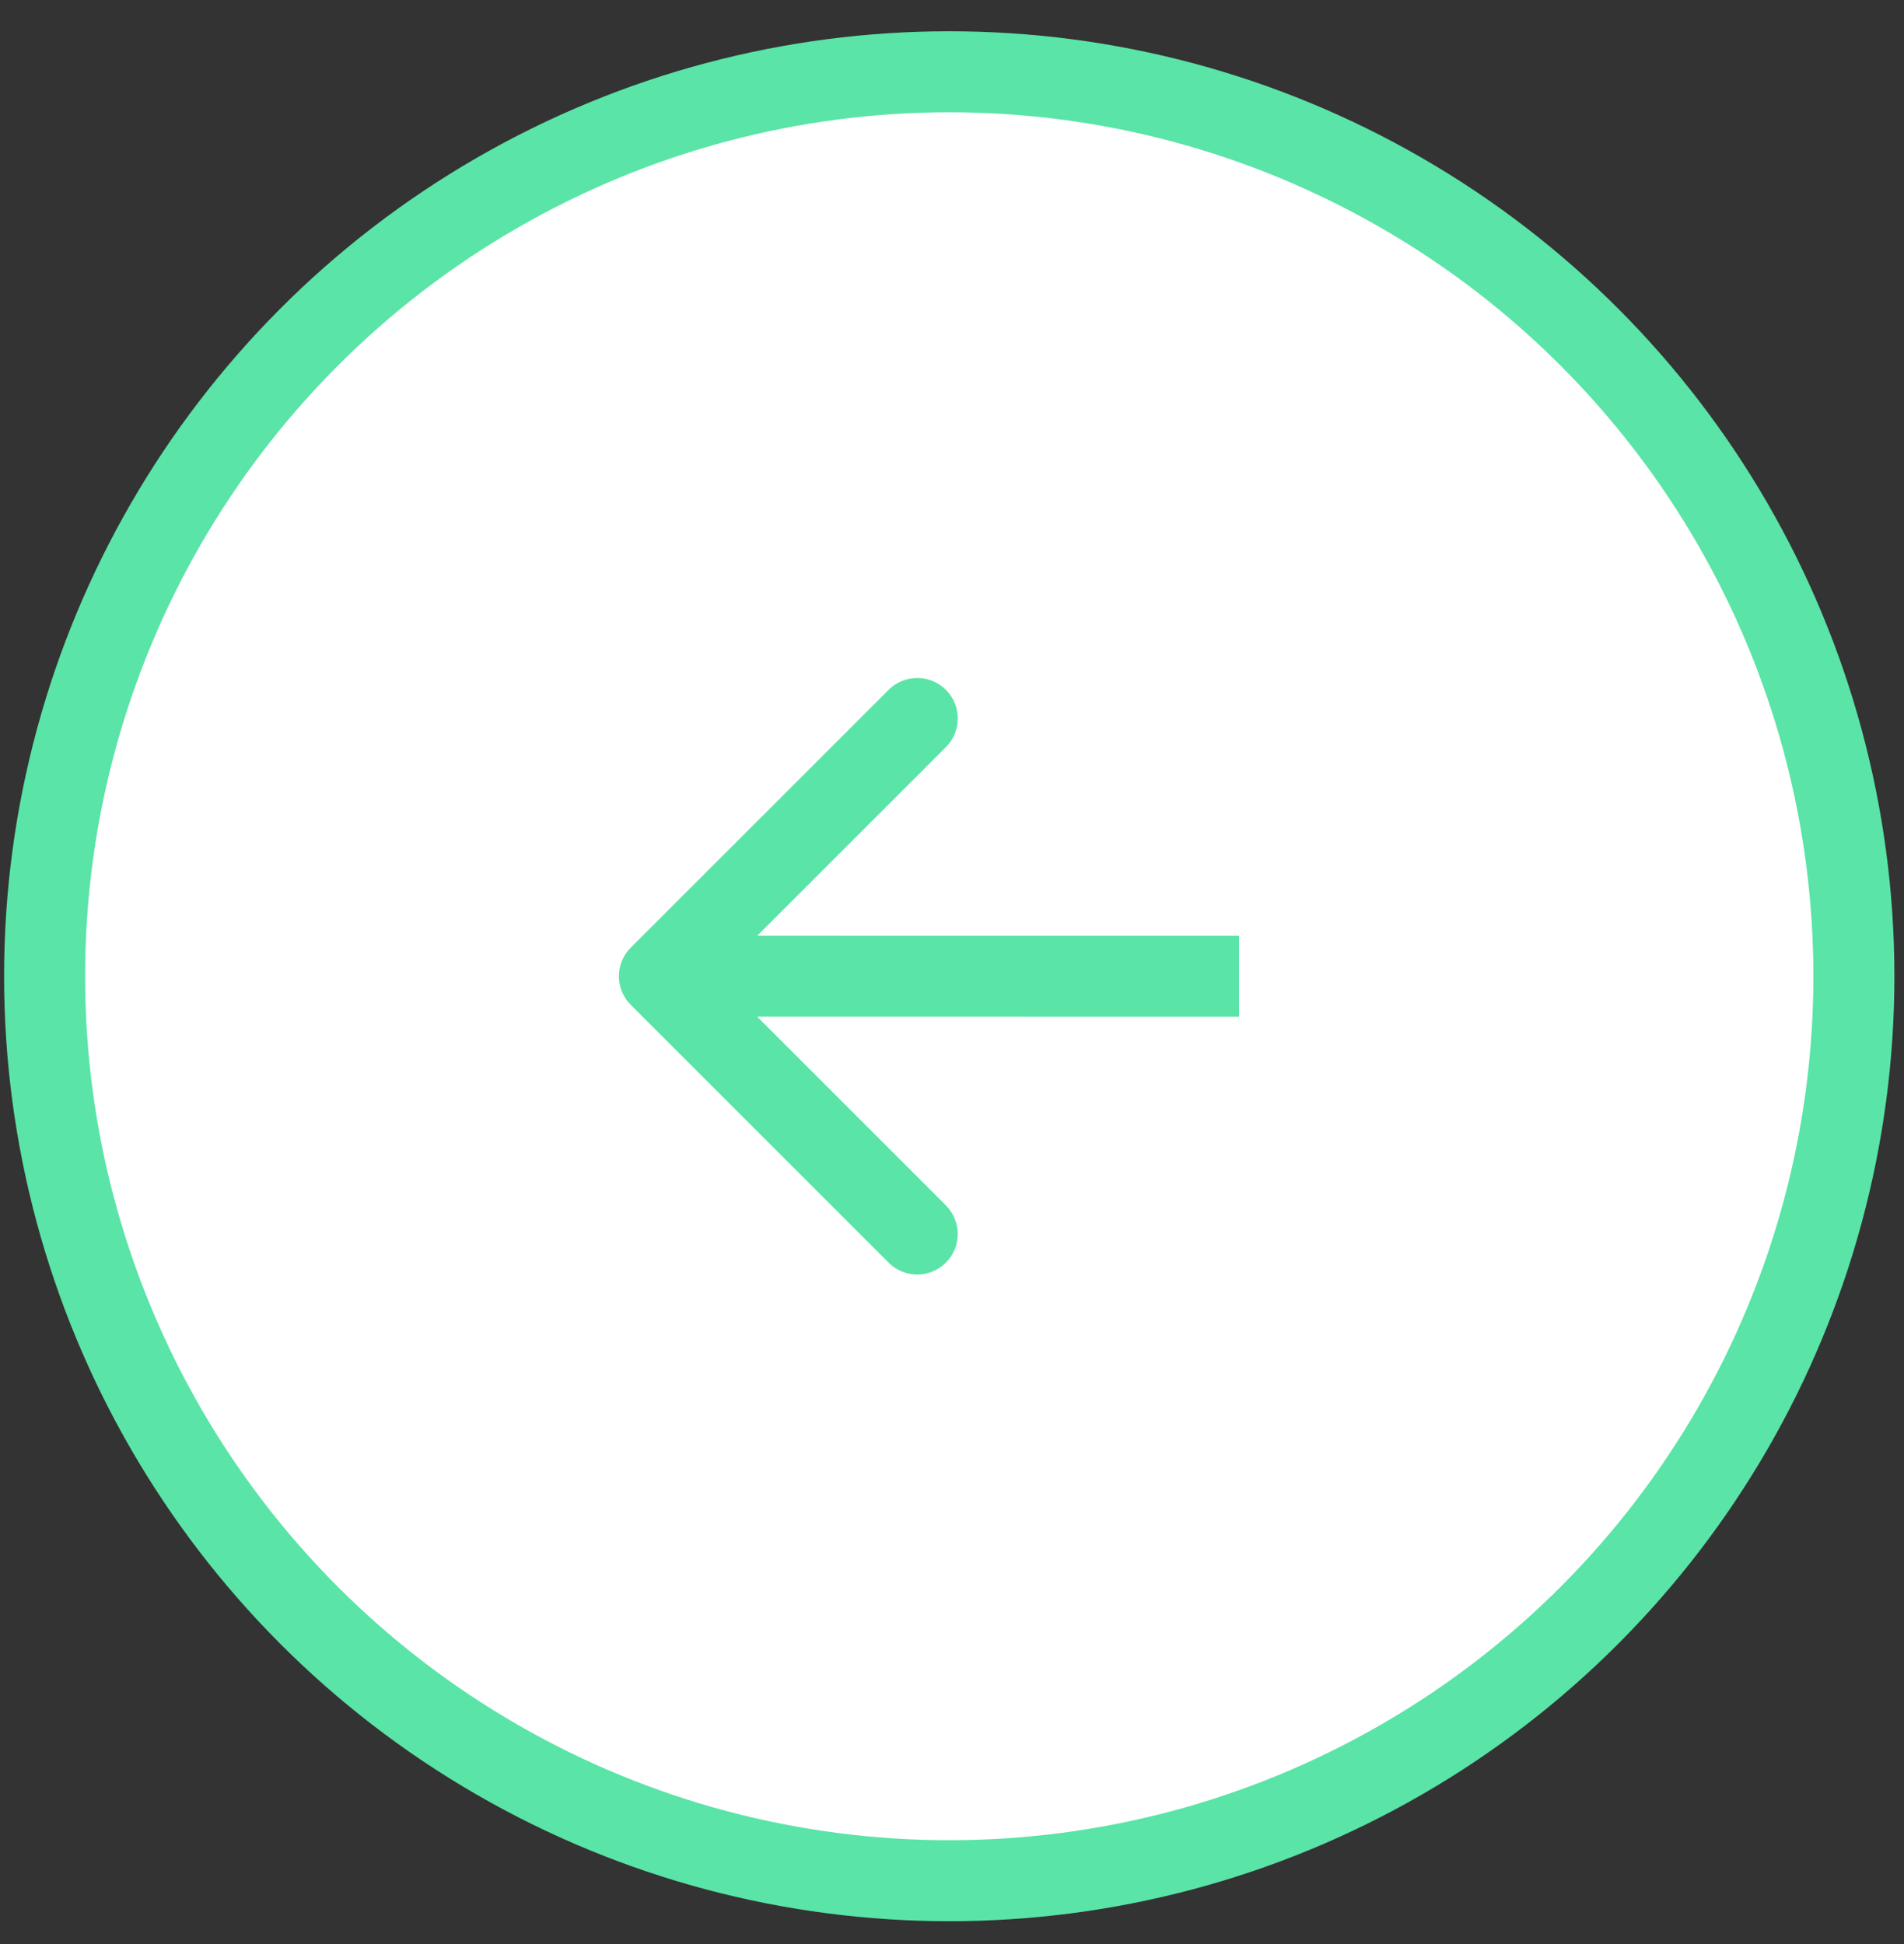
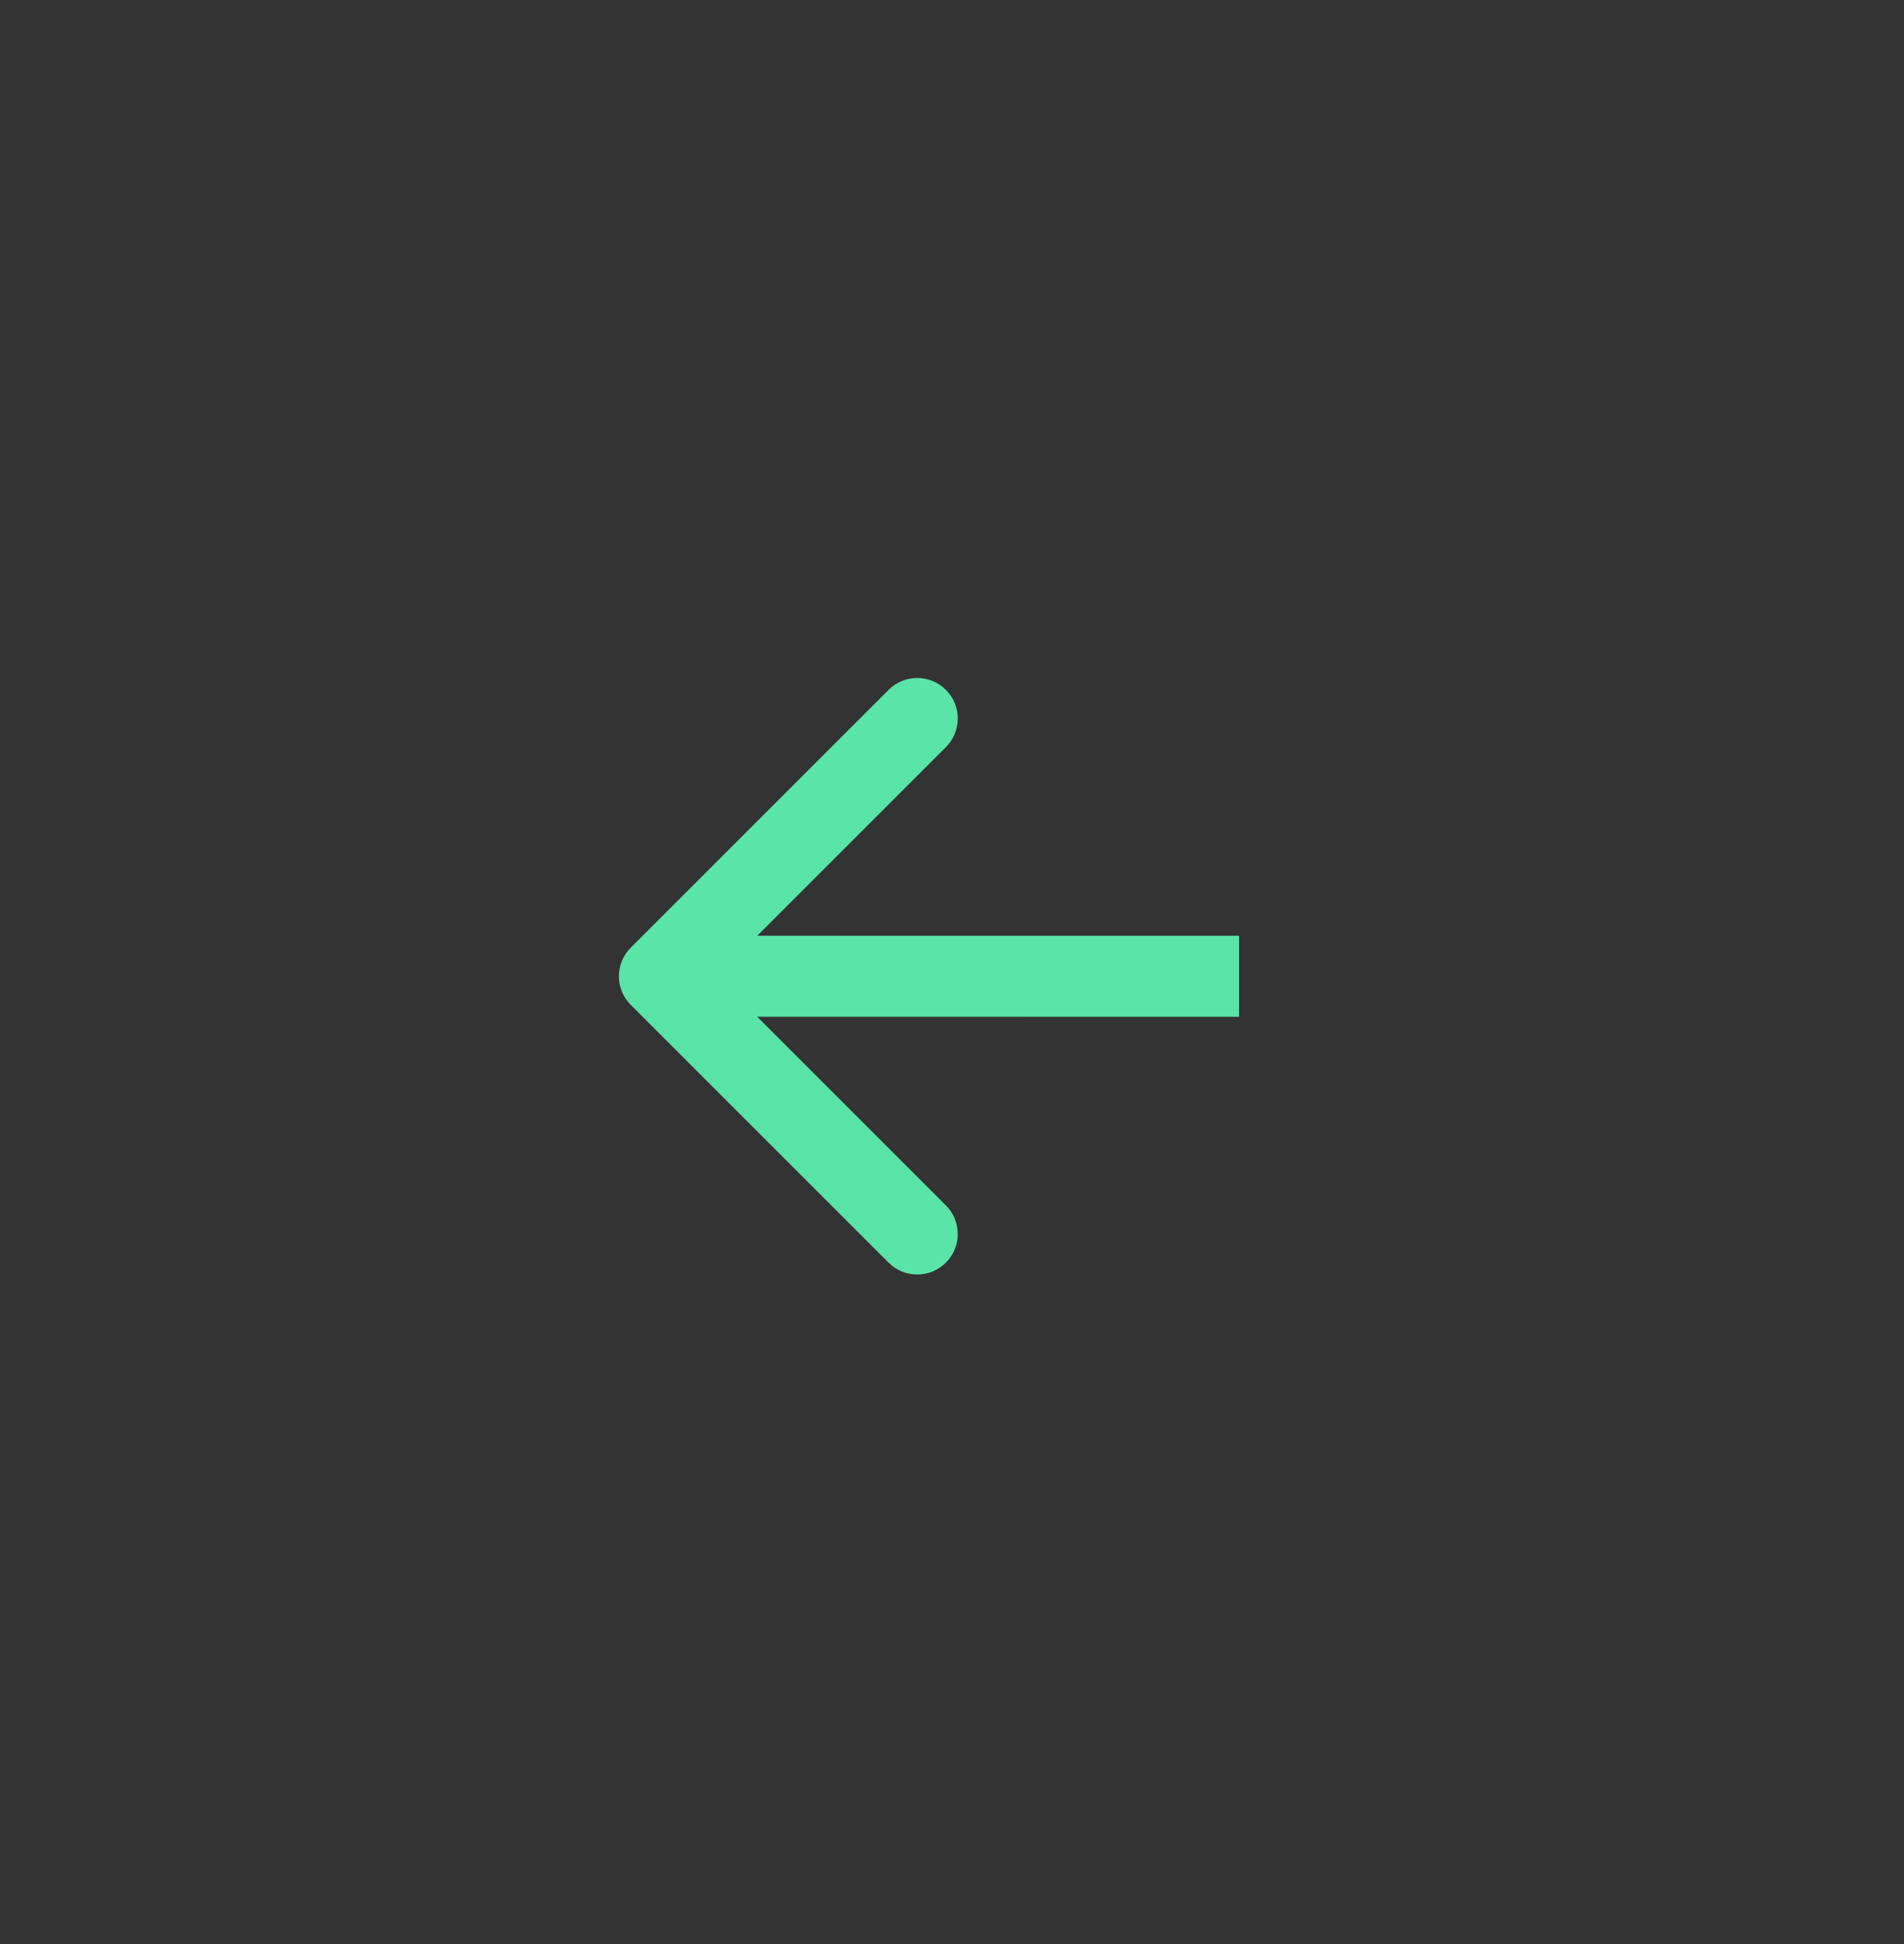
<svg xmlns="http://www.w3.org/2000/svg" width="47" height="48" viewBox="0 0 47 48" fill="none">
  <rect x="0" y="0" width="47" height="48" fill="#333333" stroke="none" />
-   <circle cx="23.331" cy="23.331" r="22.331" transform="matrix(-1 0 0 1 46.763 0.772)" fill="white" stroke="#5AE4A7" stroke-width="2" />
  <path d="M15.571 24.81C15.18 24.42 15.18 23.787 15.571 23.396L21.935 17.032C22.326 16.642 22.959 16.642 23.349 17.032C23.74 17.423 23.74 18.056 23.349 18.447L17.692 24.103L23.349 29.76C23.739 30.151 23.739 30.784 23.349 31.174C22.958 31.565 22.325 31.565 21.935 31.174L15.571 24.81ZM30.586 25.104L16.278 25.103L16.278 23.103L30.586 23.104L30.586 25.104Z" fill="#5AE4A7" />
</svg>